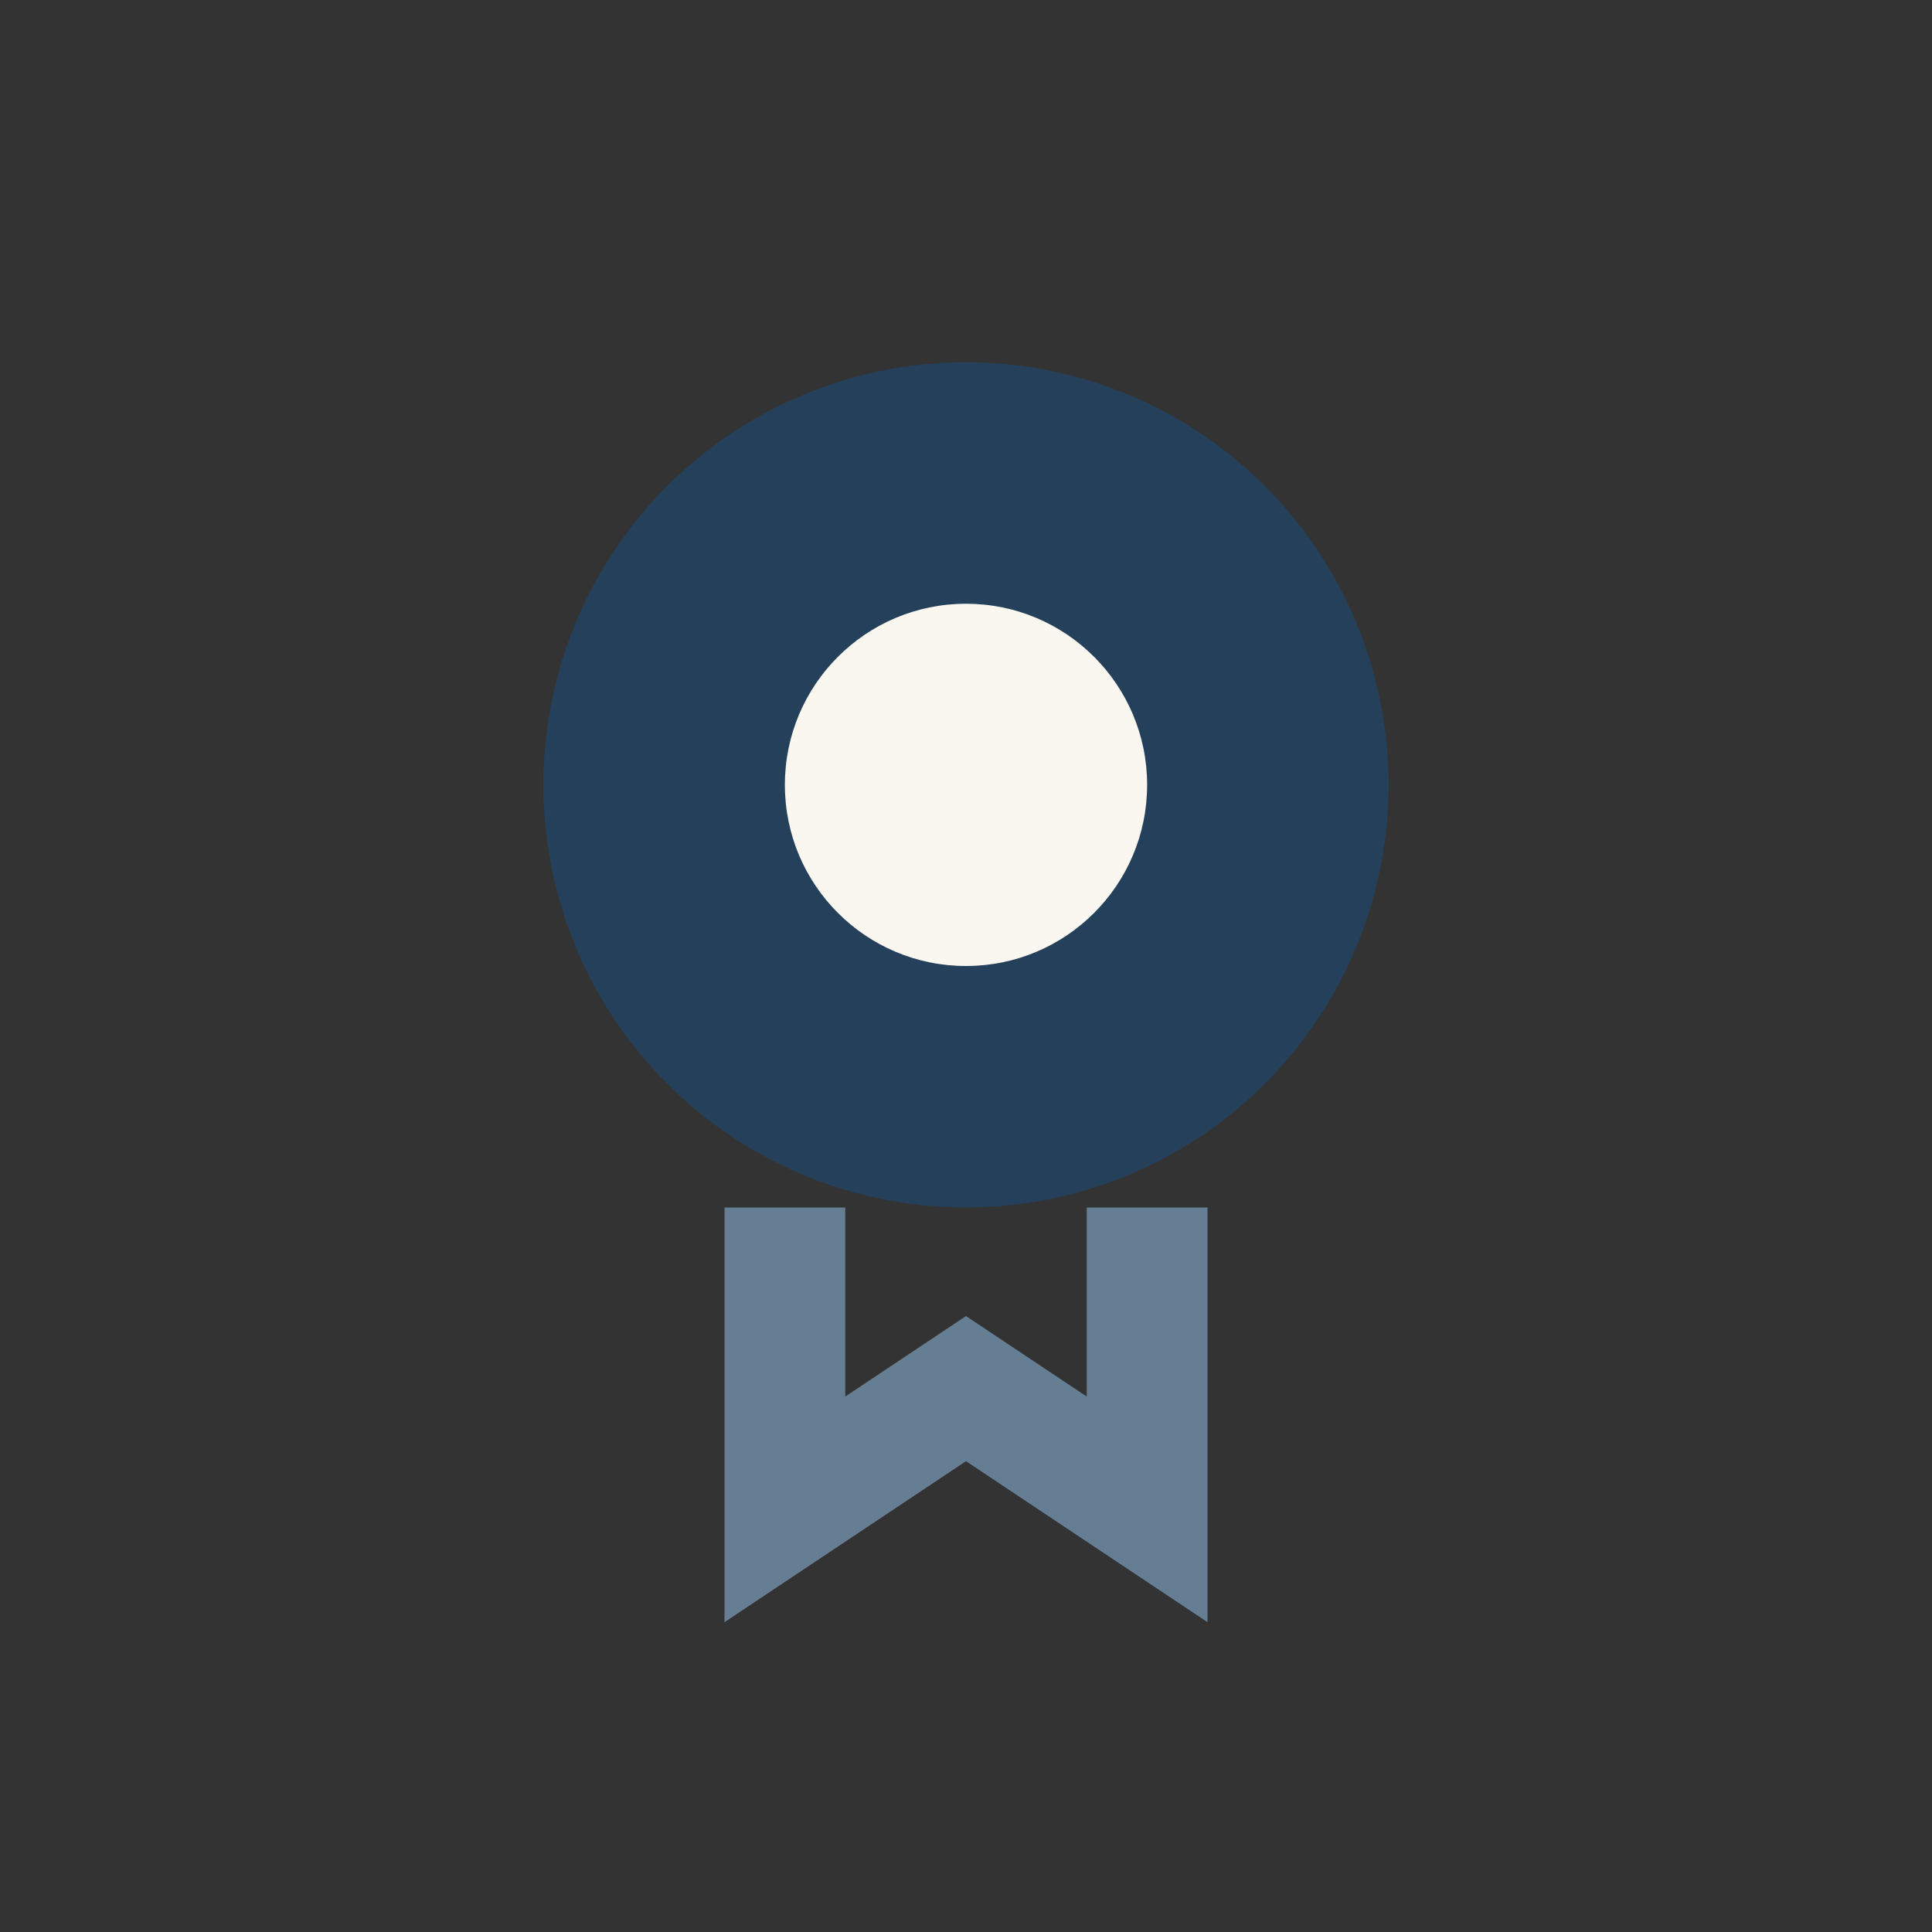
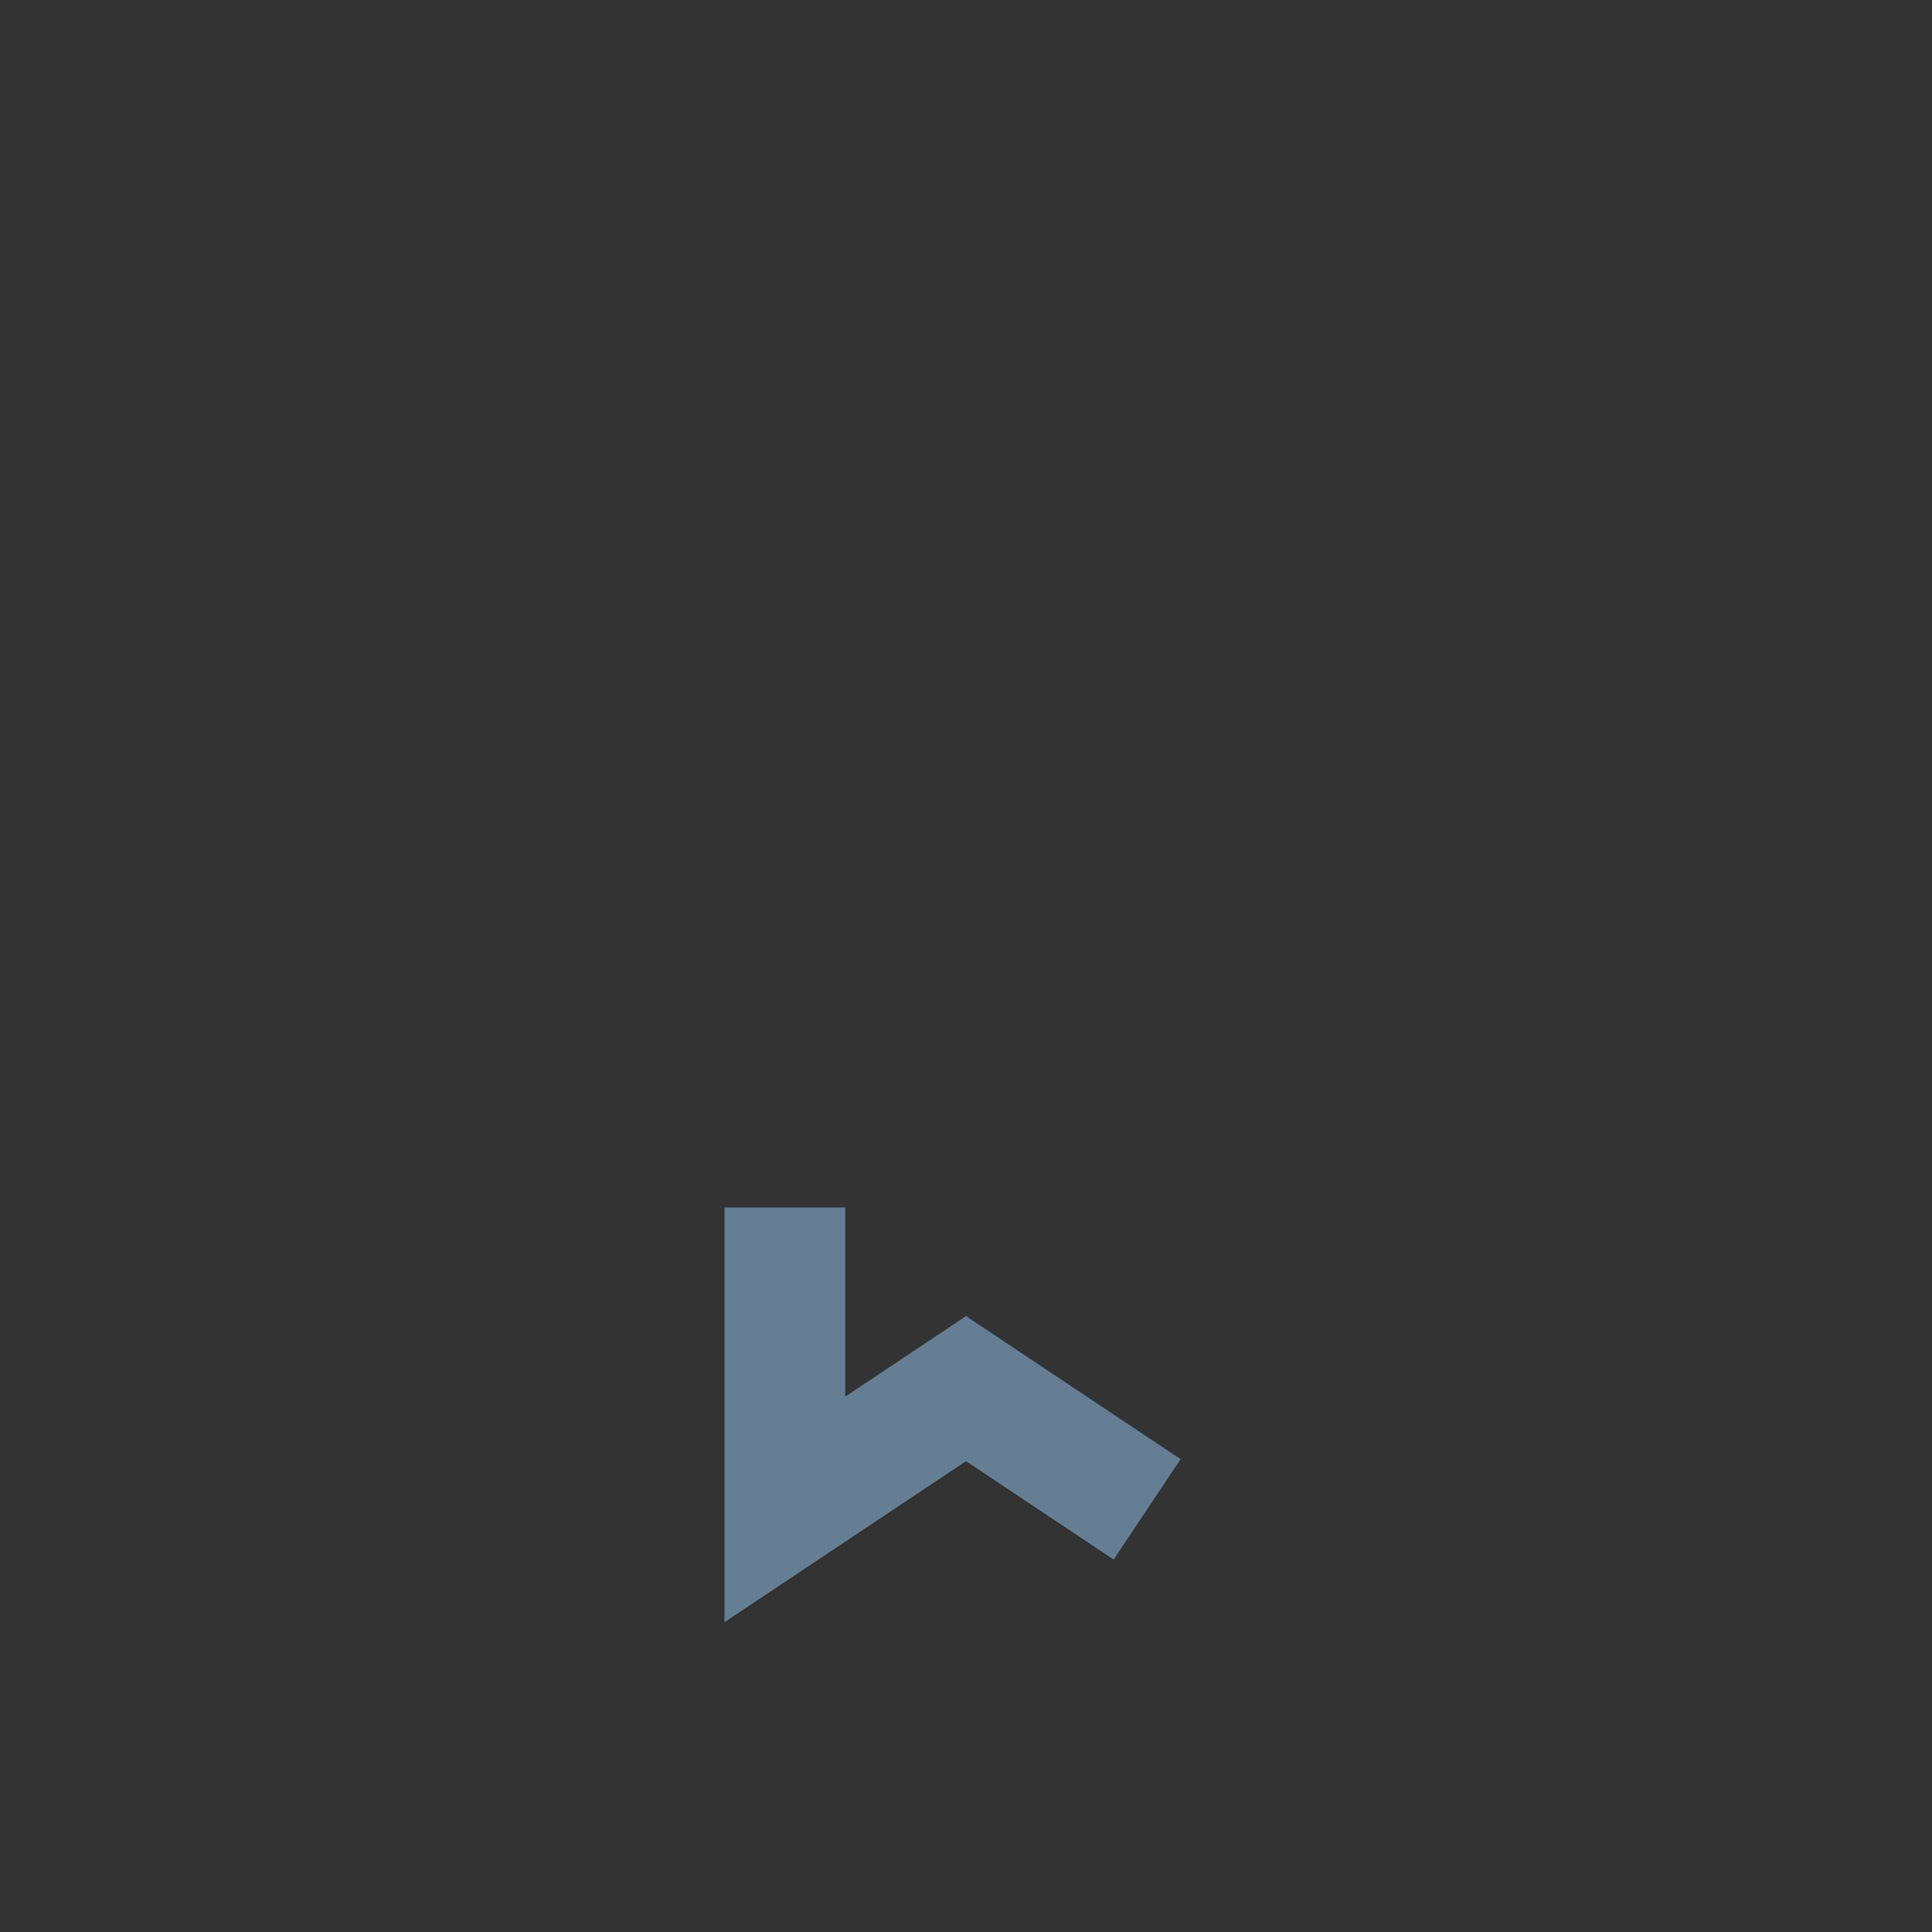
<svg xmlns="http://www.w3.org/2000/svg" width="32" height="32" viewBox="0 0 32 32">
  <rect x="0" y="0" width="32" height="32" fill="#333333" stroke="none" />
-   <circle cx="16" cy="13" r="7" fill="#25405B" />
-   <path d="M13 20v5l3-2 3 2v-5" stroke="#657E94" stroke-width="2" fill="none" />
-   <circle cx="16" cy="13" r="3" fill="#F9F7F0" />
+   <path d="M13 20v5l3-2 3 2" stroke="#657E94" stroke-width="2" fill="none" />
</svg>